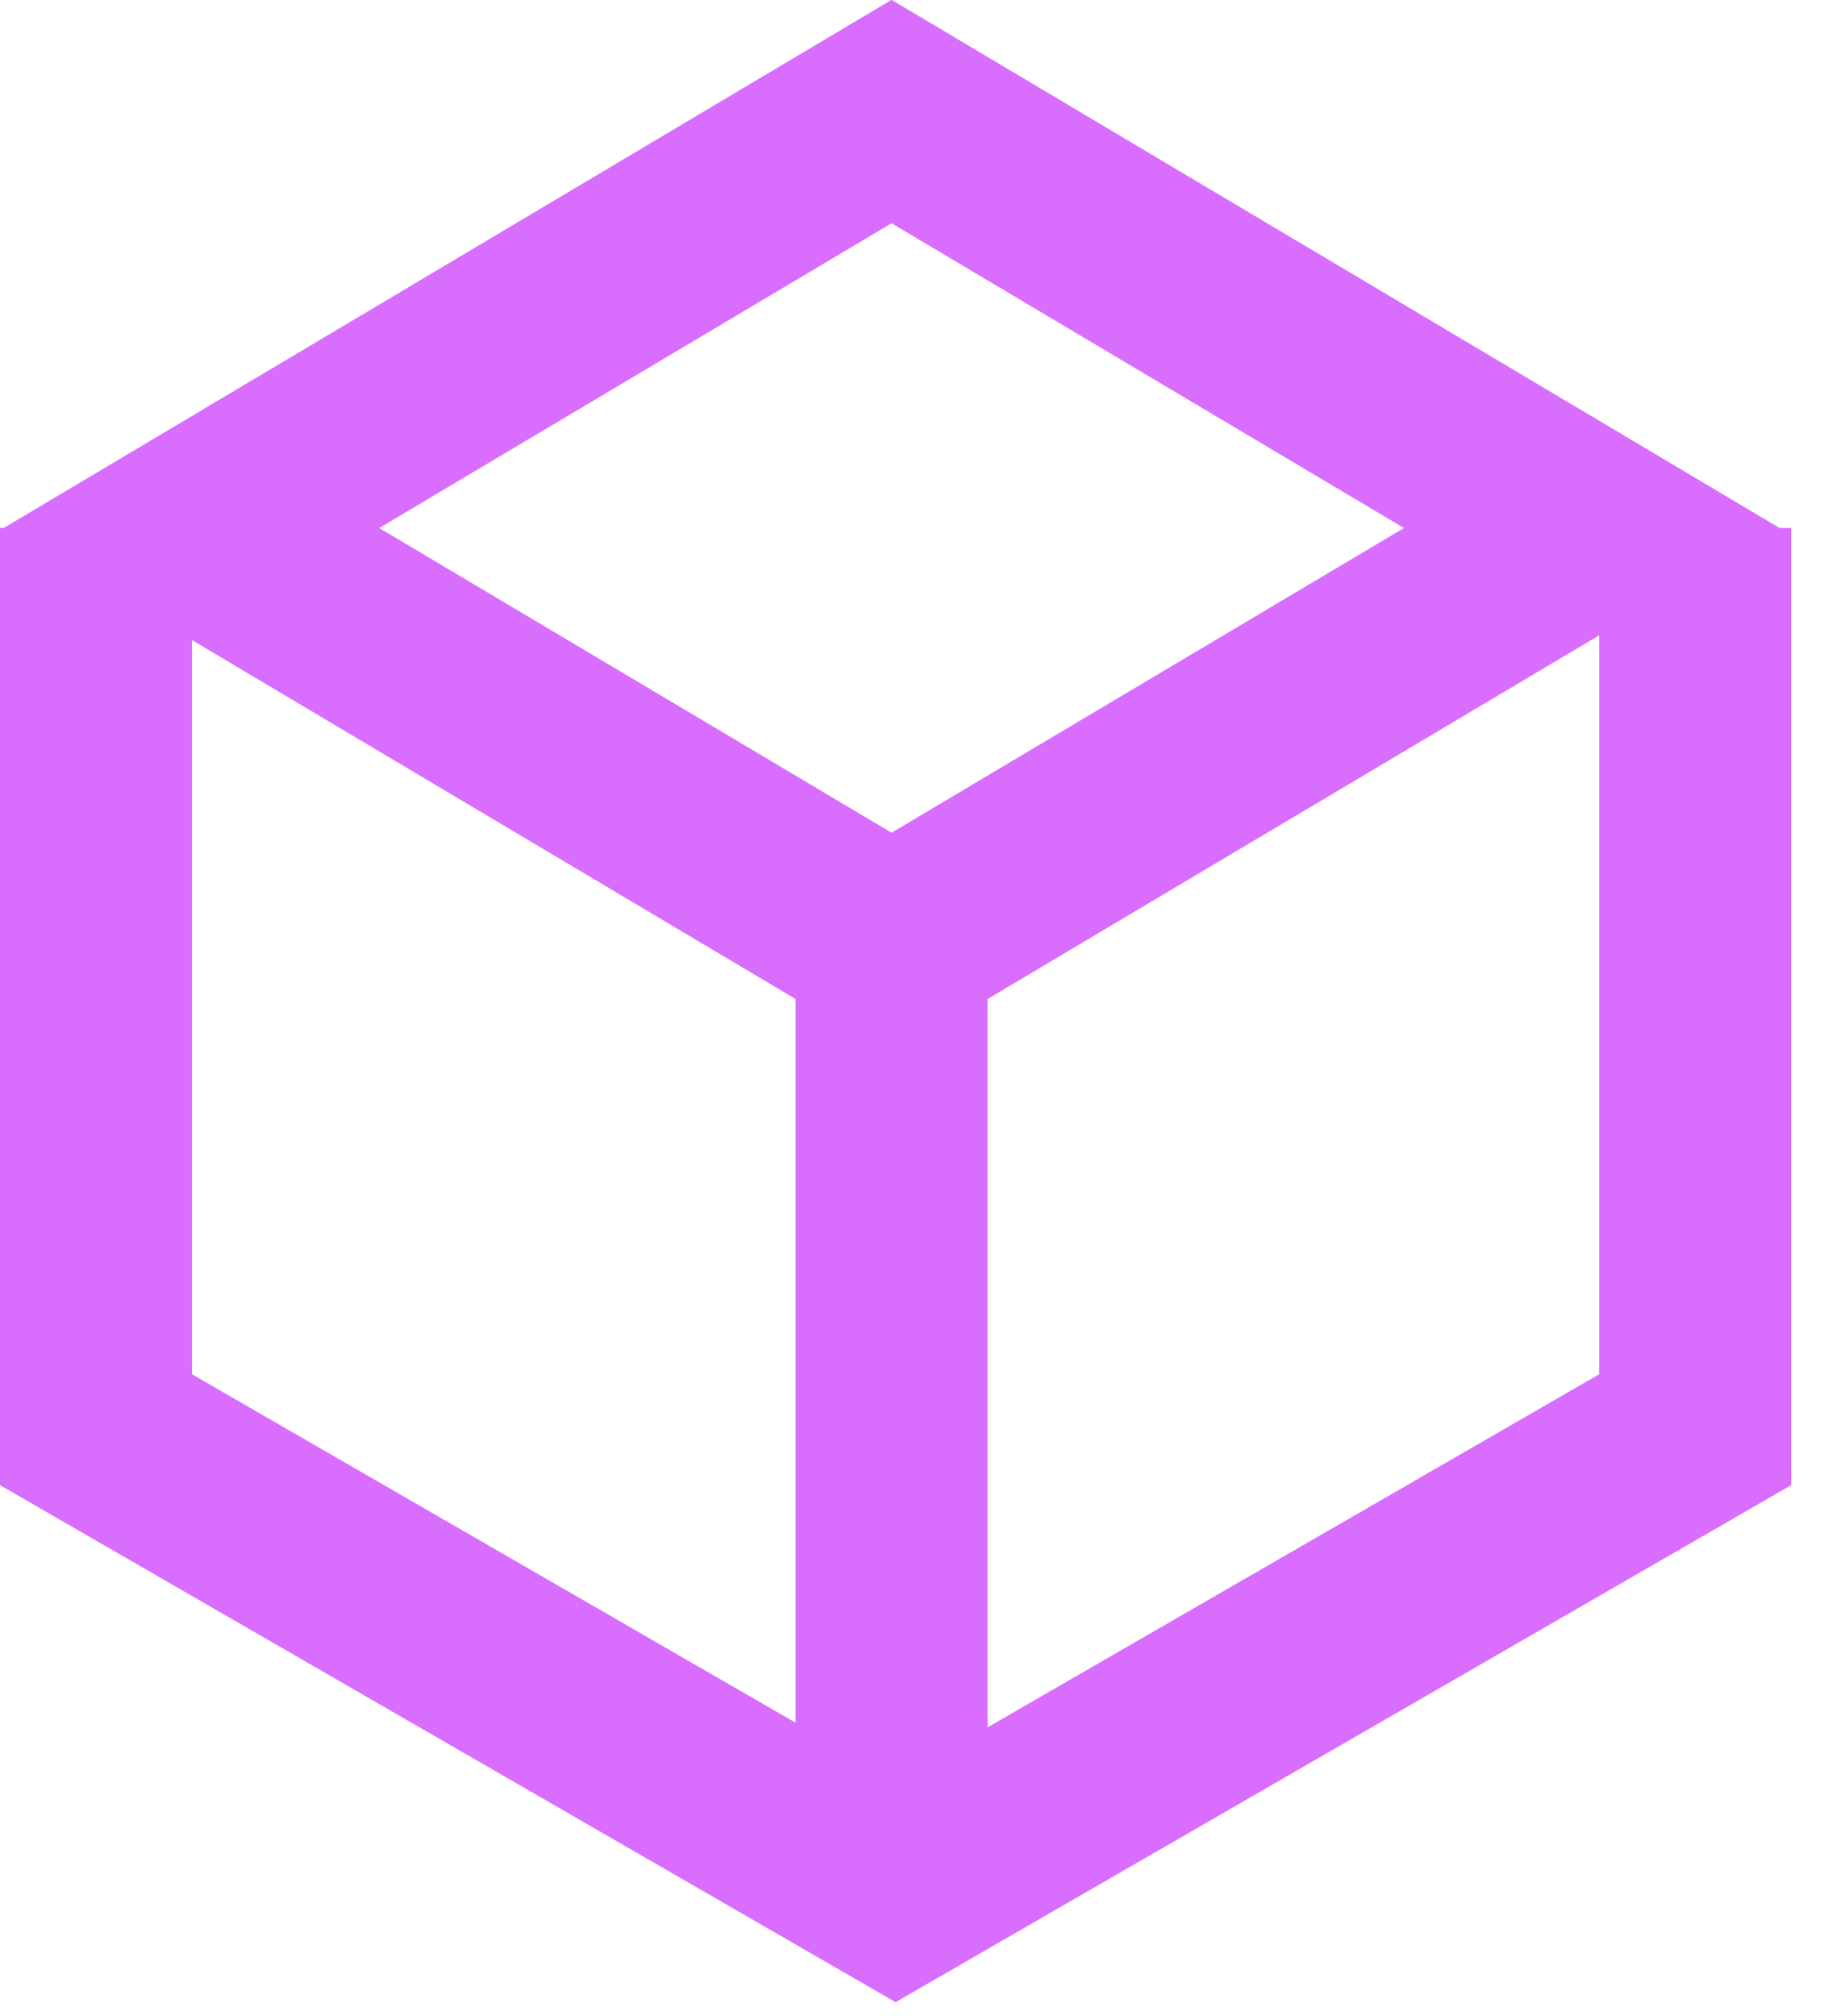
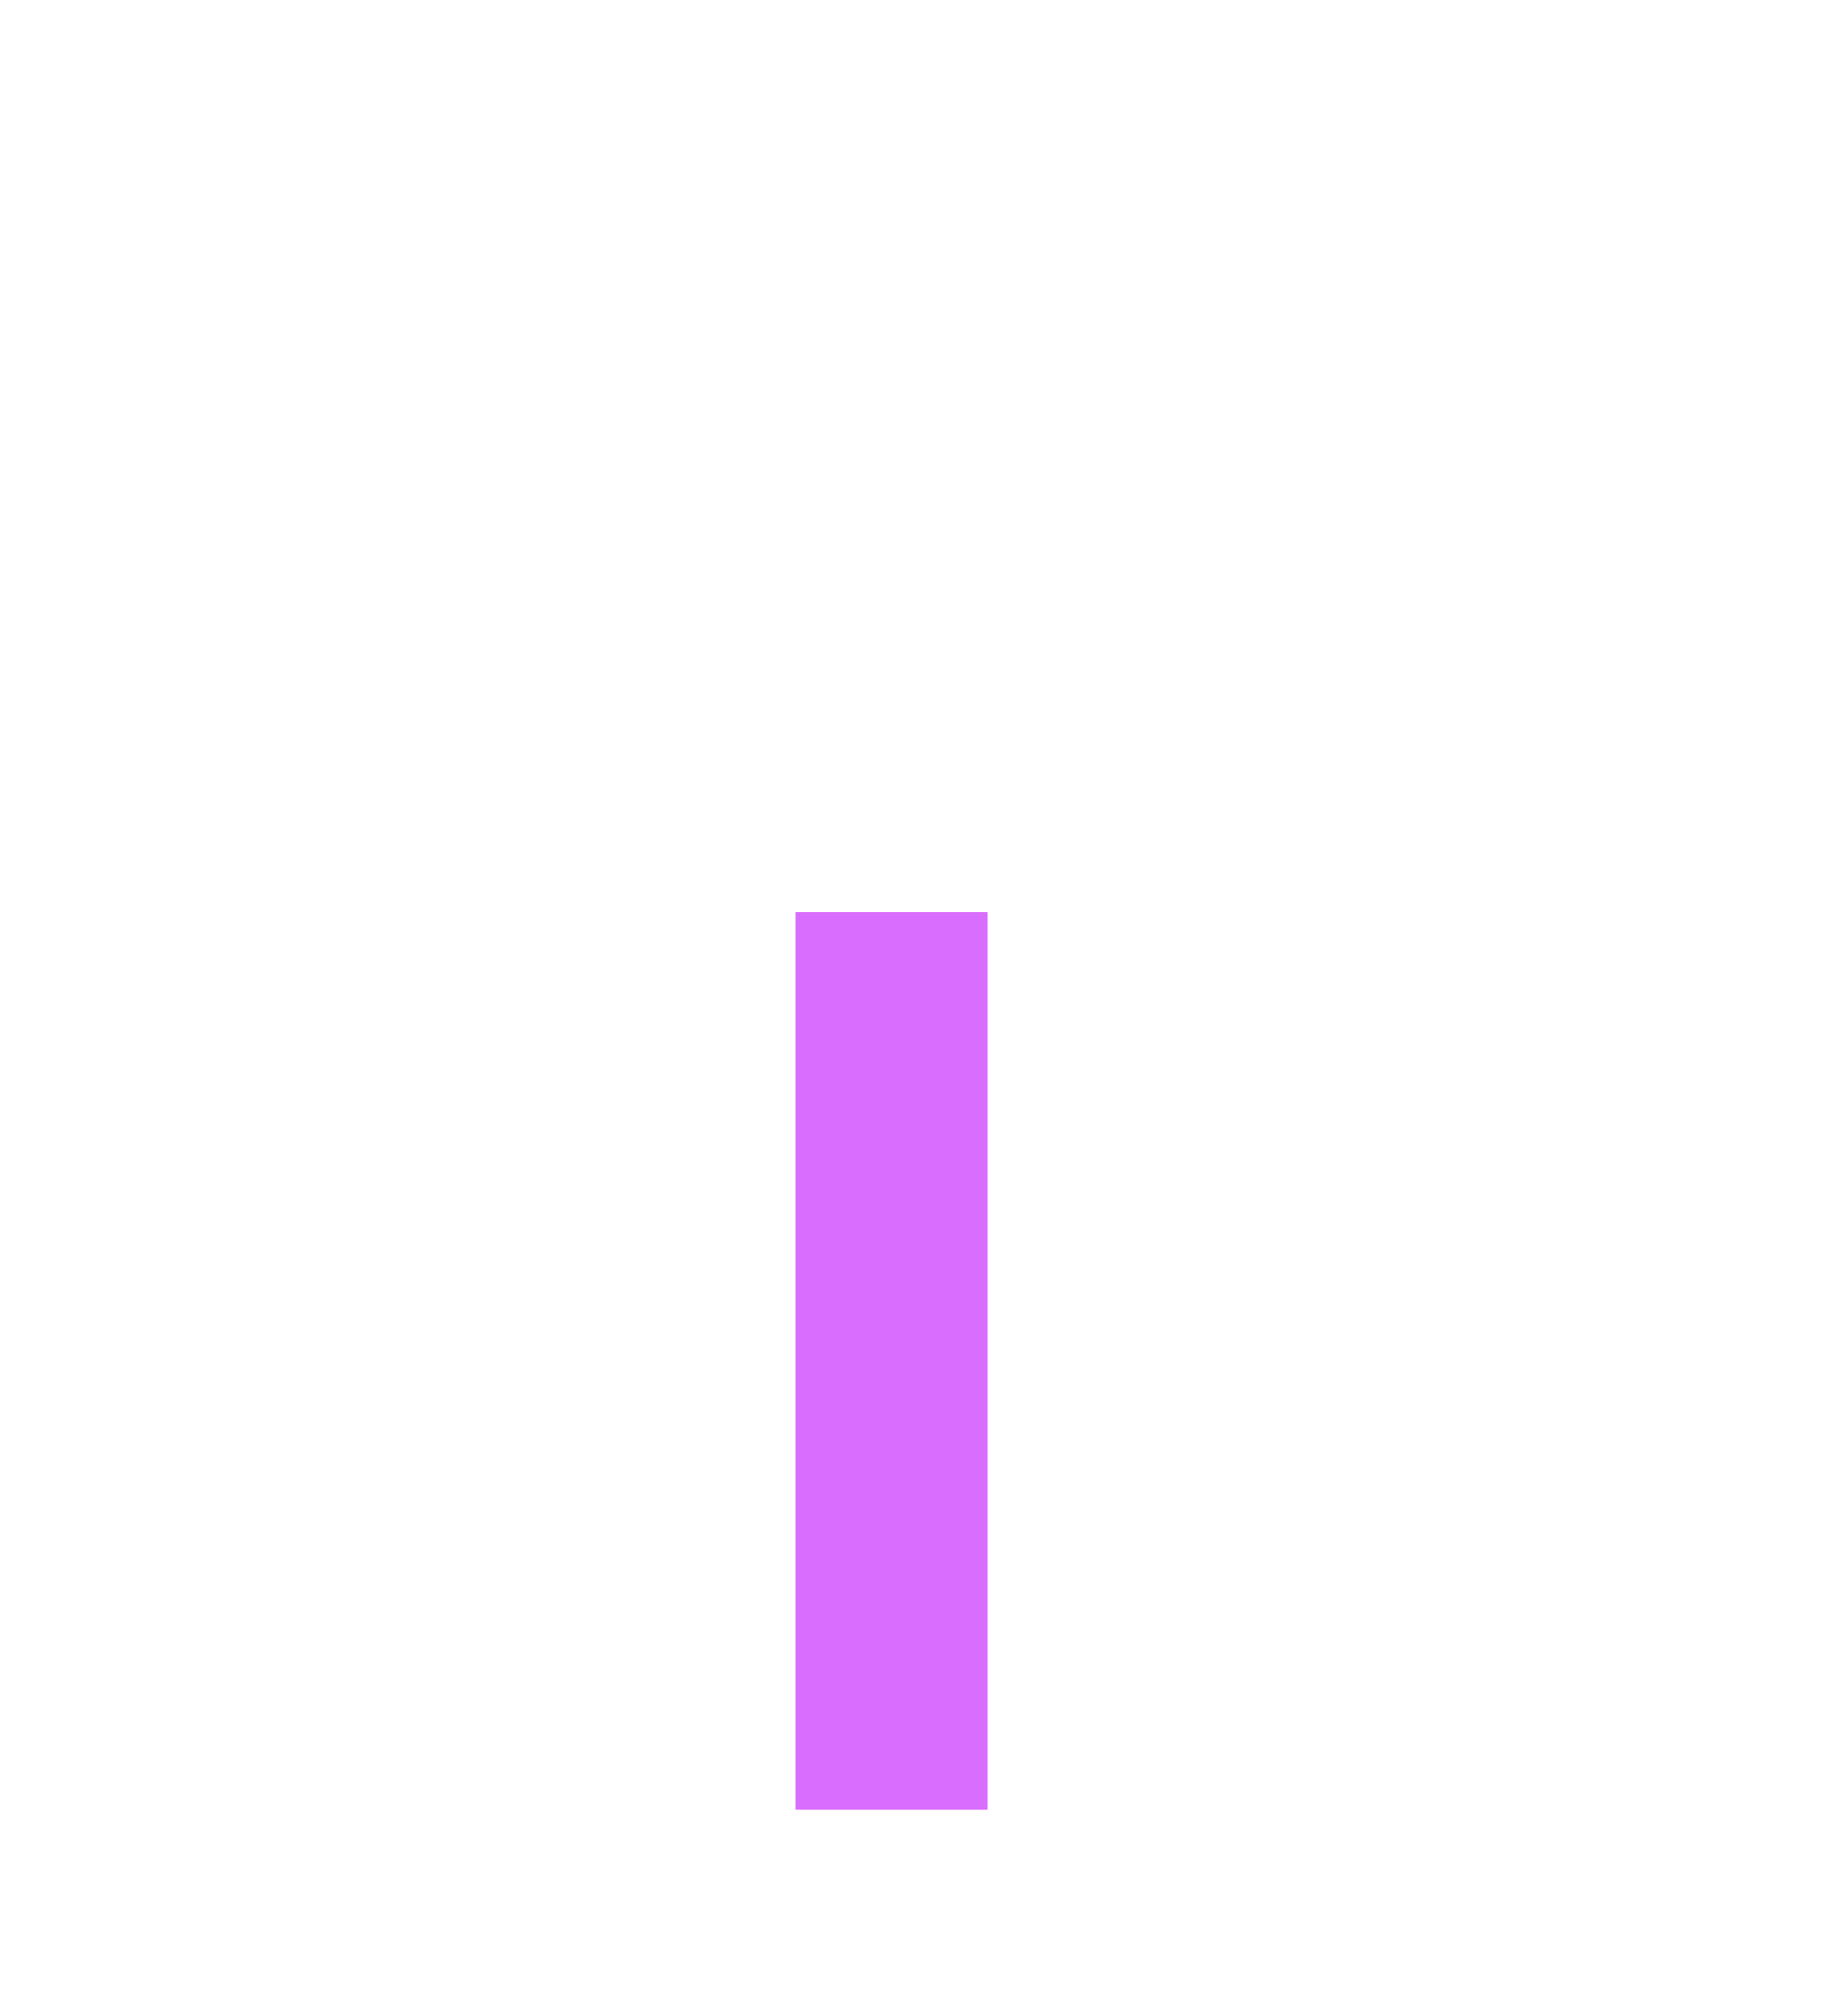
<svg xmlns="http://www.w3.org/2000/svg" width="19" height="21" viewBox="0 0 19 21" fill="none">
-   <path d="M16.581 5.5L9.287 9.837L1.994 5.5L9.287 1.162L16.581 5.5Z" stroke="#D96DFD" stroke-width="2" />
-   <path d="M17.658 5.5V14.892L9.329 19.7L1 14.892V5.5" stroke="#D96DFD" stroke-width="2" />
  <line x1="9.287" y1="9.5" x2="9.287" y2="18.85" stroke="#D96DFD" stroke-width="2" />
</svg>